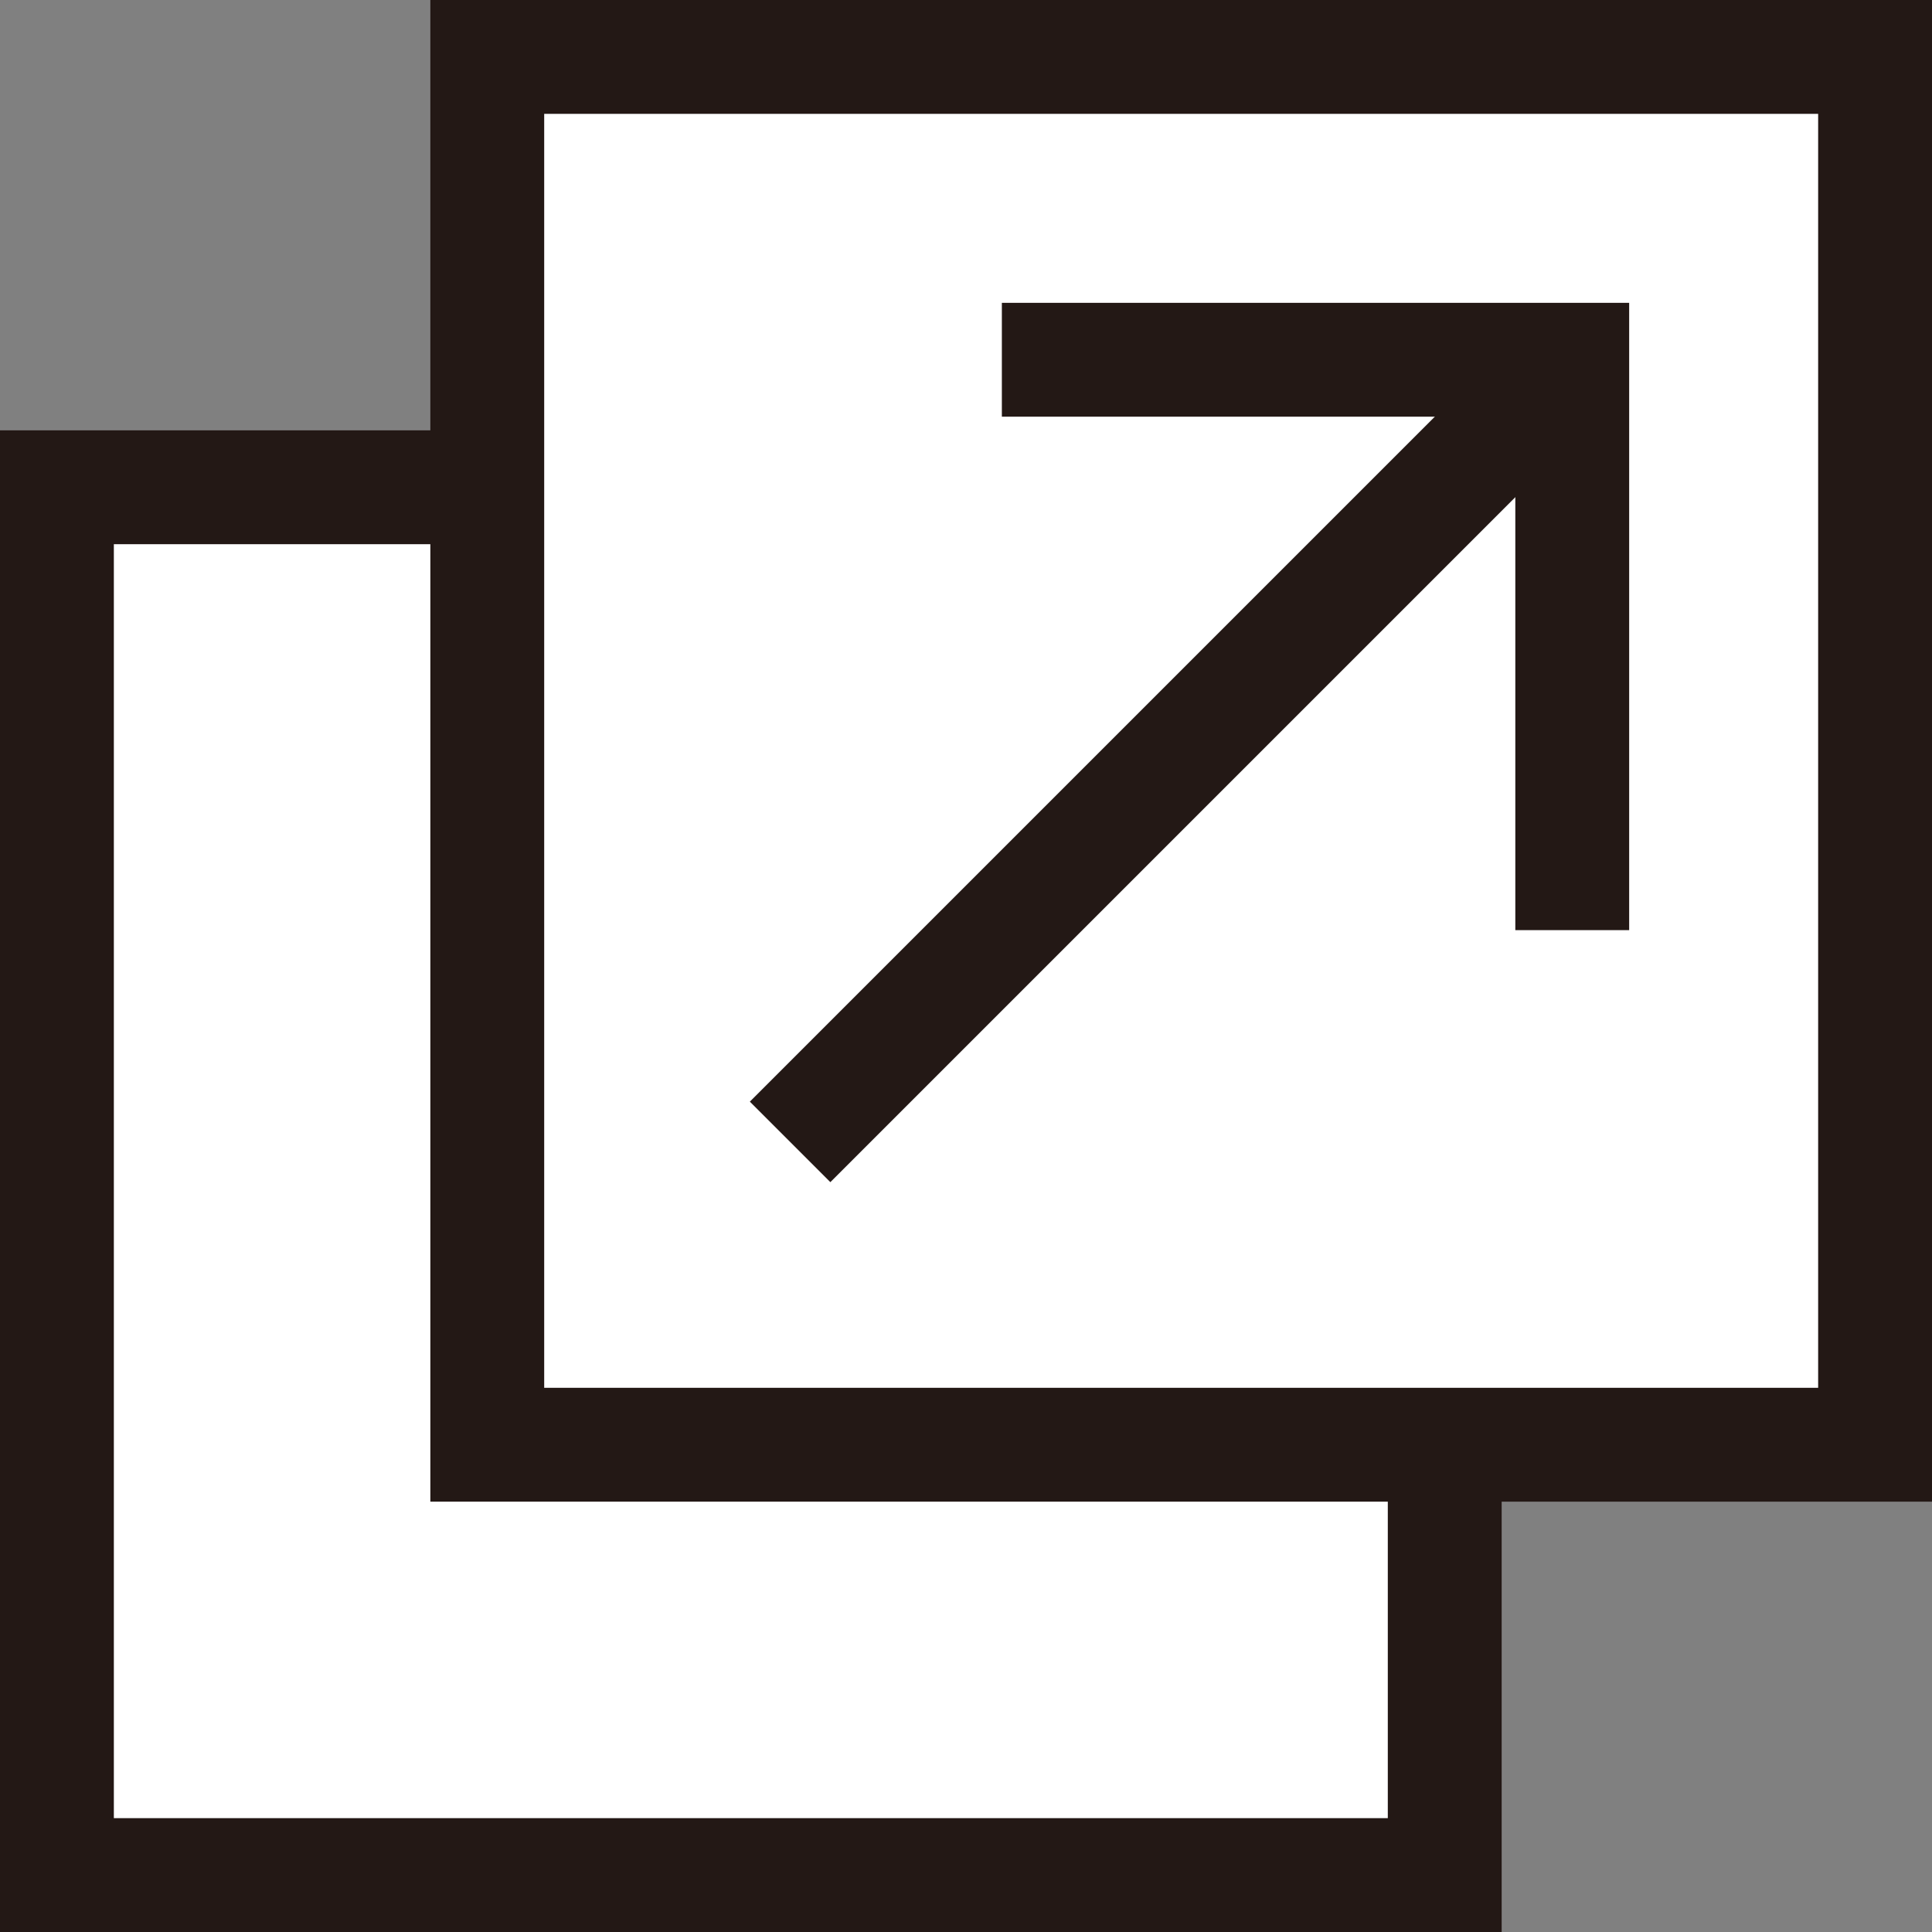
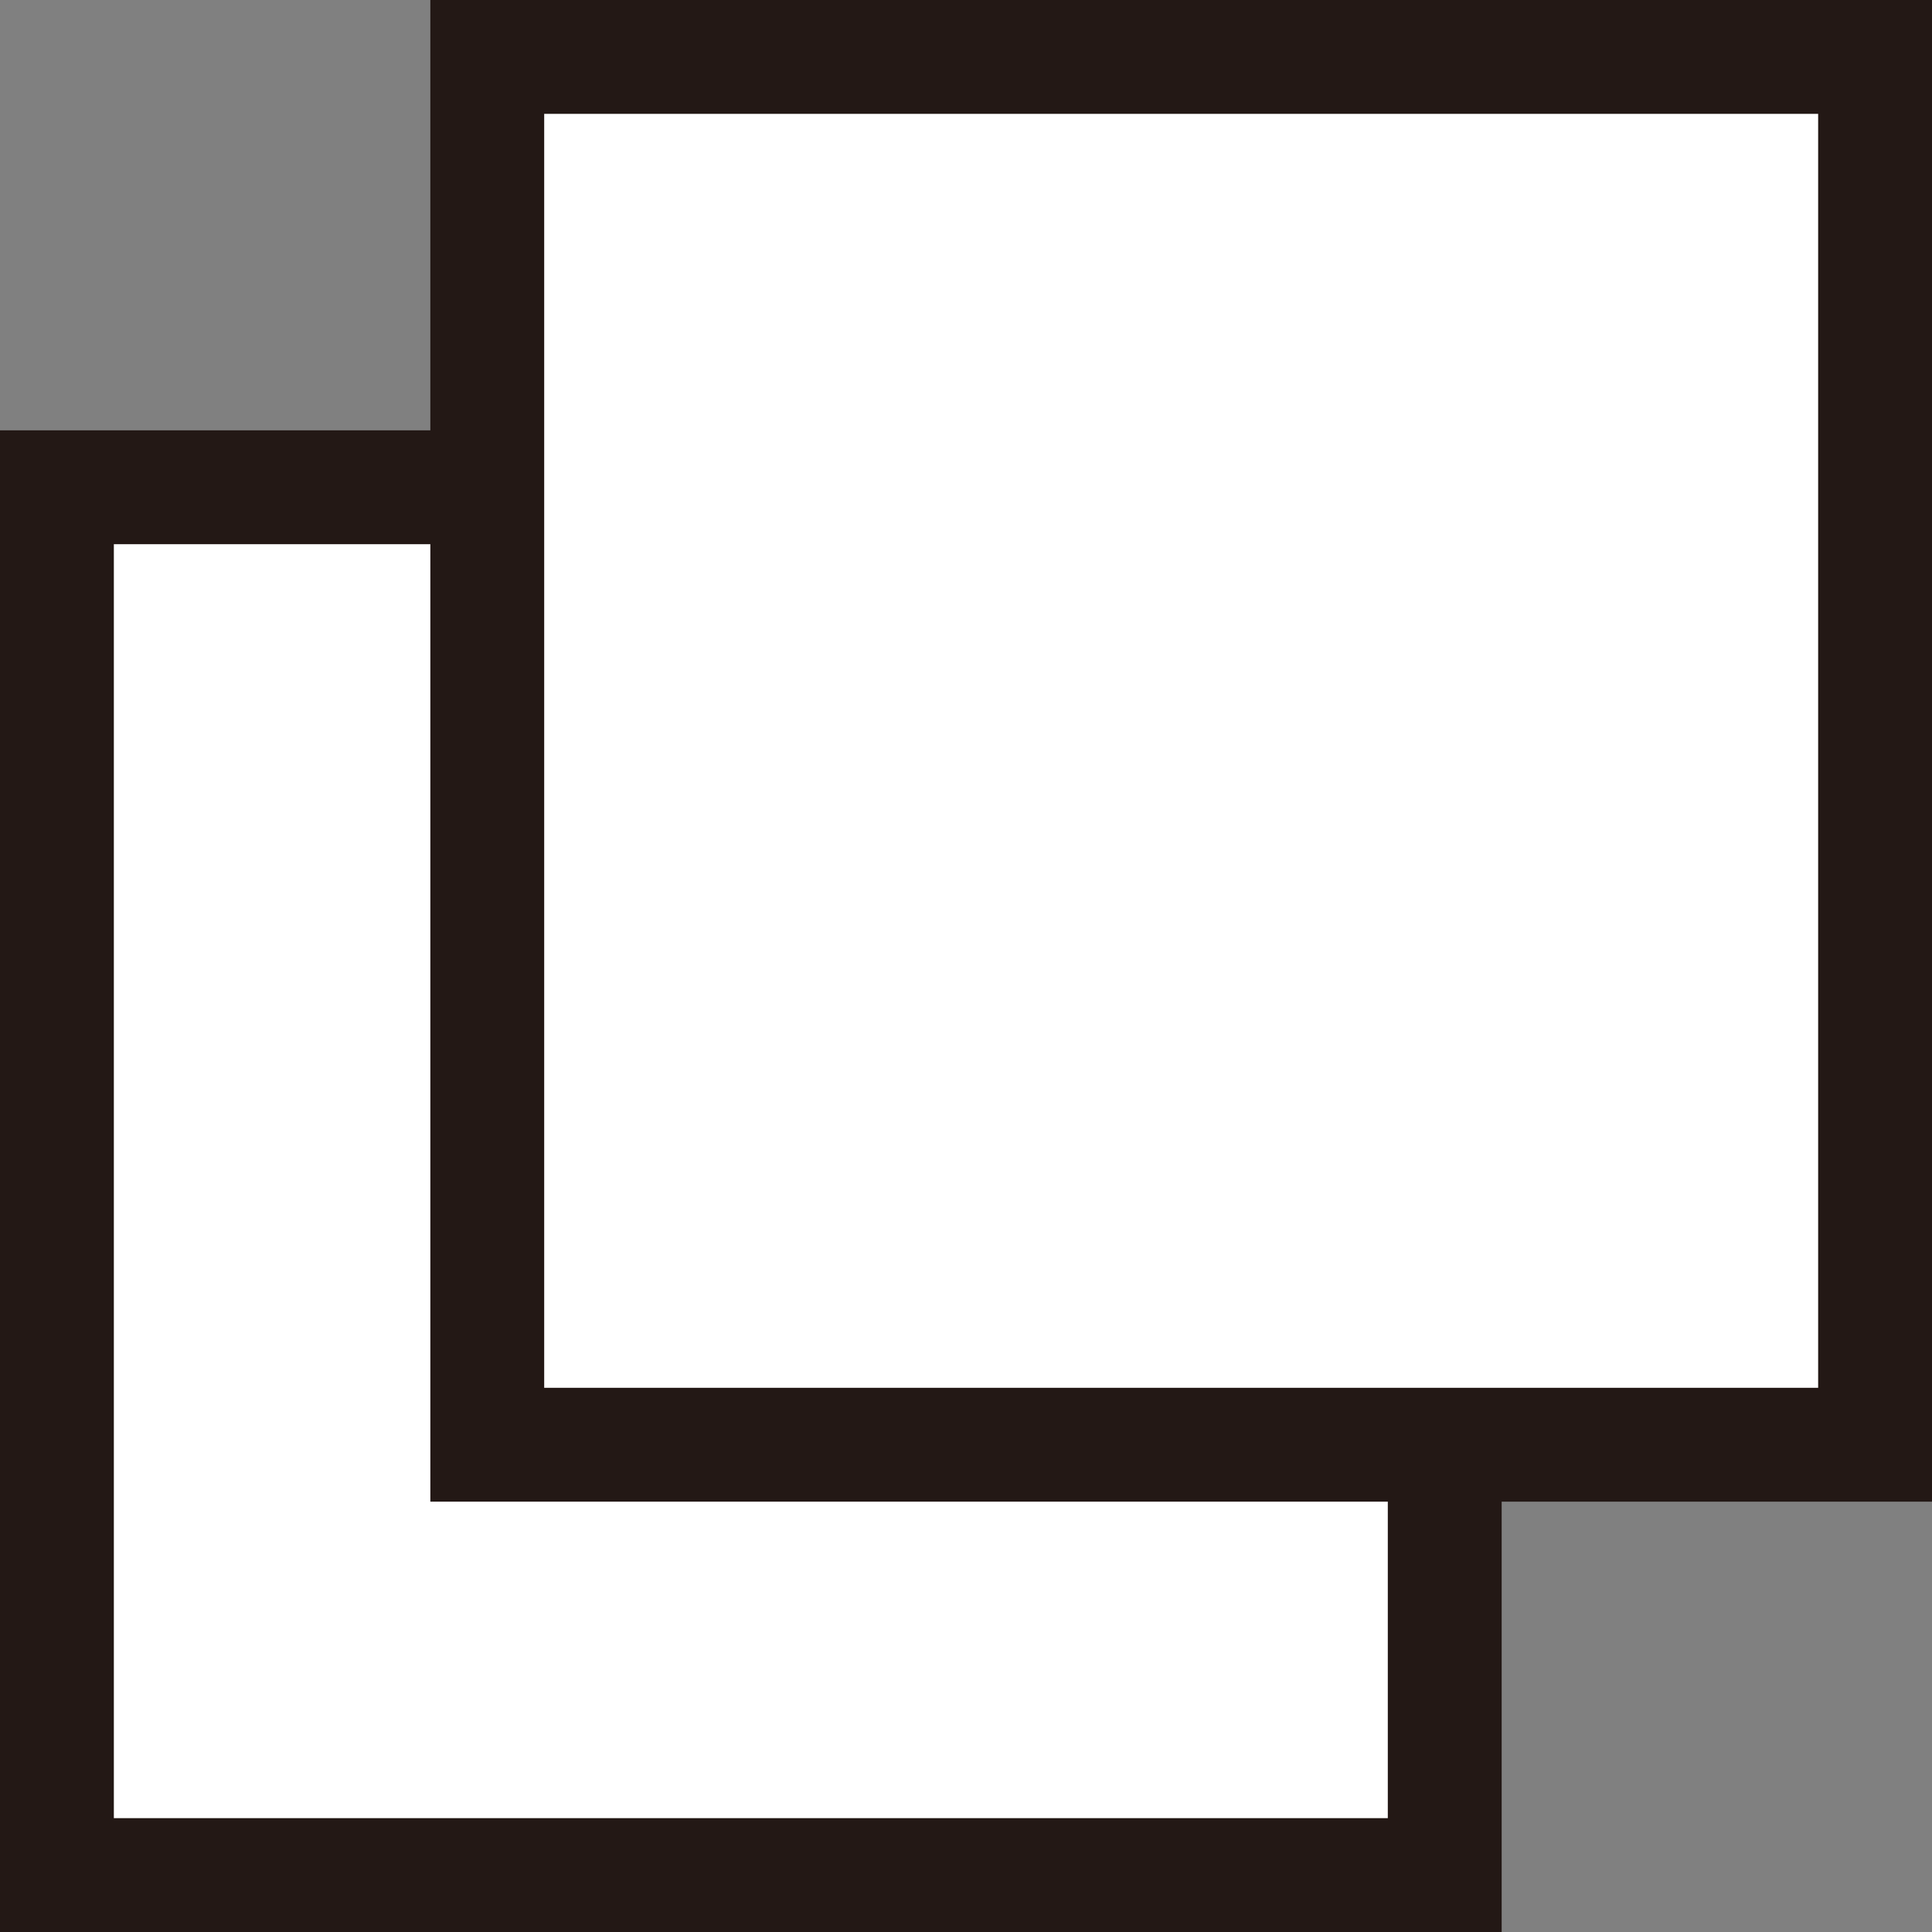
<svg xmlns="http://www.w3.org/2000/svg" id="otherlink" data-name="otherlink" viewBox="0 0 16.97 16.97">
  <rect x="0" y="0" width="16.97" height="16.97" fill="#808080" stroke="none" />
  <defs>
    <style>
      .cls-1 {
        fill: #fff;
        stroke: #231815;
        stroke-miterlimit: 10;
      }
    </style>
  </defs>
  <rect class="cls-1" x=".5" y="4.28" width="12.19" height="12.19" />
  <rect class="cls-1" x="4.28" y=".5" width="12.19" height="12.19" />
  <g>
-     <polyline class="cls-1" points="8.8 3.16 13.81 3.16 13.81 8.17" />
-     <line class="cls-1" x1="13.81" y1="3.16" x2="6.94" y2="10.03" />
-   </g>
+     </g>
</svg>